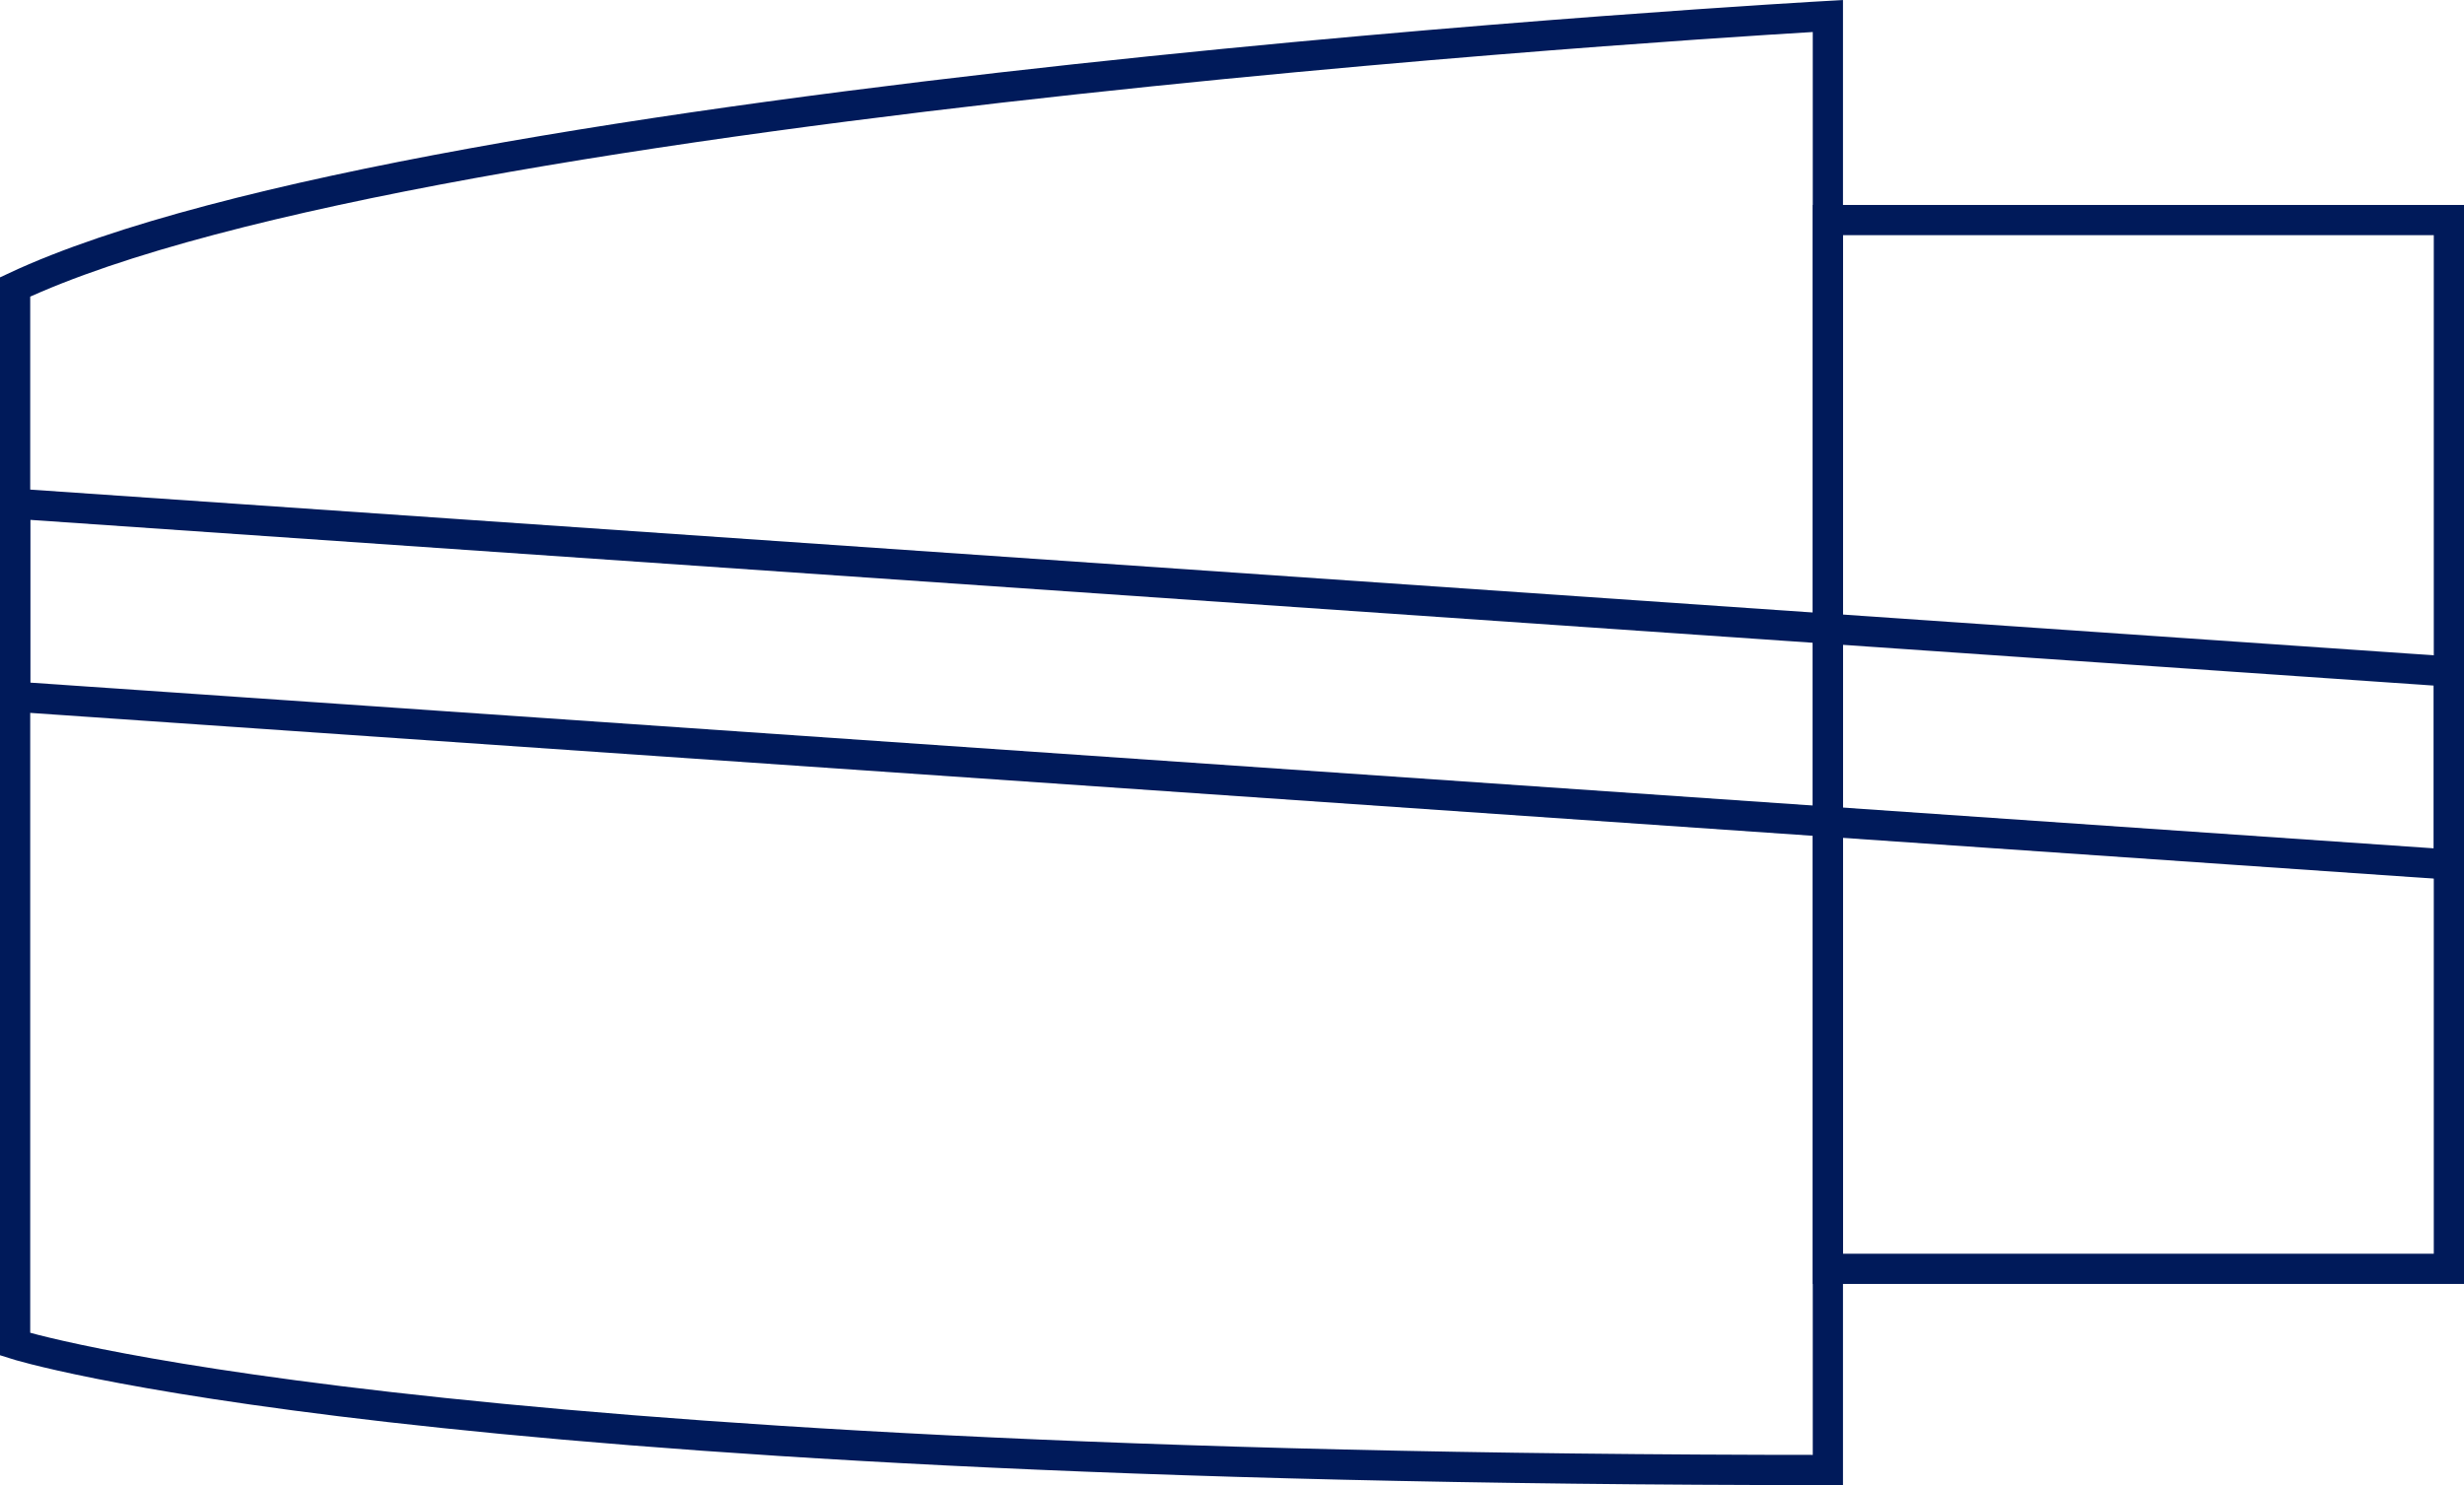
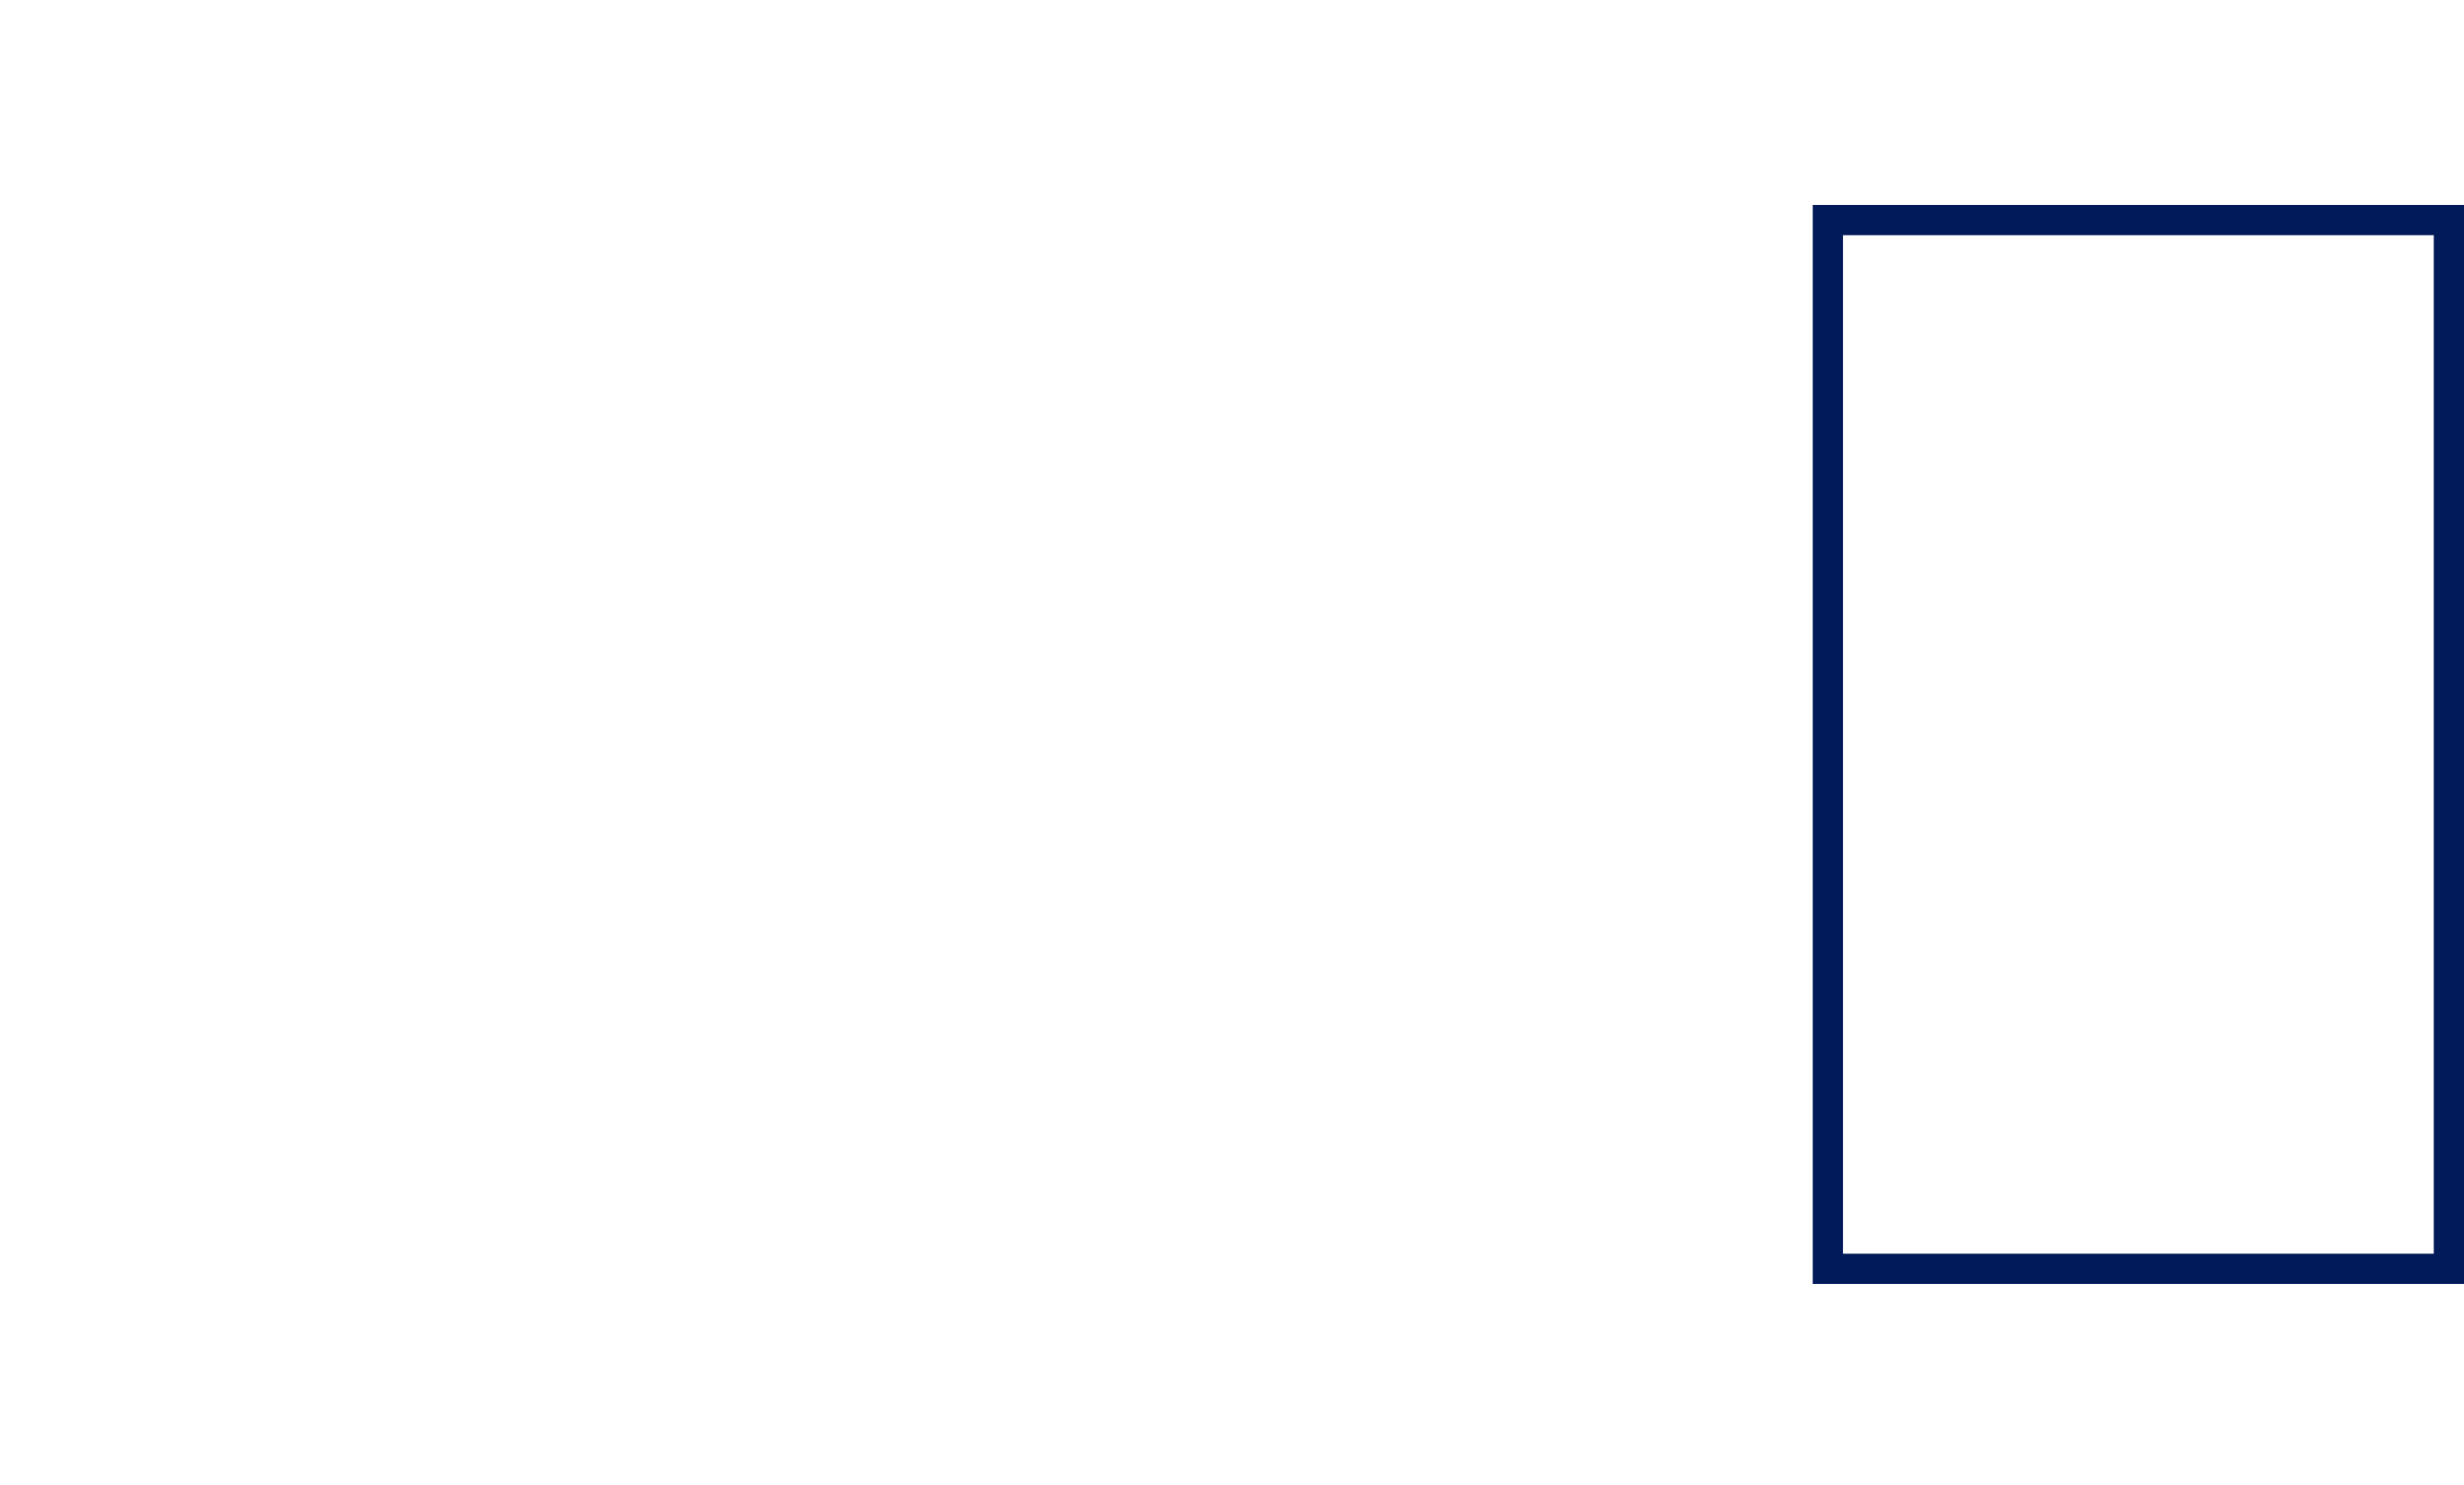
<svg xmlns="http://www.w3.org/2000/svg" viewBox="0 0 163.11 98.35">
  <defs>
    <style>.cls-1{fill:none;stroke:#001a5a;stroke-miterlimit:10;stroke-width:2px;}</style>
  </defs>
  <title>Recurso 3</title>
  <g id="Capa_2" data-name="Capa 2">
    <g id="Capa_2-2" data-name="Capa 2">
-       <path class="cls-1" d="M121,1.06S28.22,6.24,1,19V89s26.12,8.33,120,8.33Z" />
      <rect class="cls-1" x="121" y="14.57" width="41.11" height="69.44" />
-       <polygon class="cls-1" points="1 46.13 162.11 57.24 162.11 44.46 1 33.35 1 46.13" />
    </g>
  </g>
</svg>